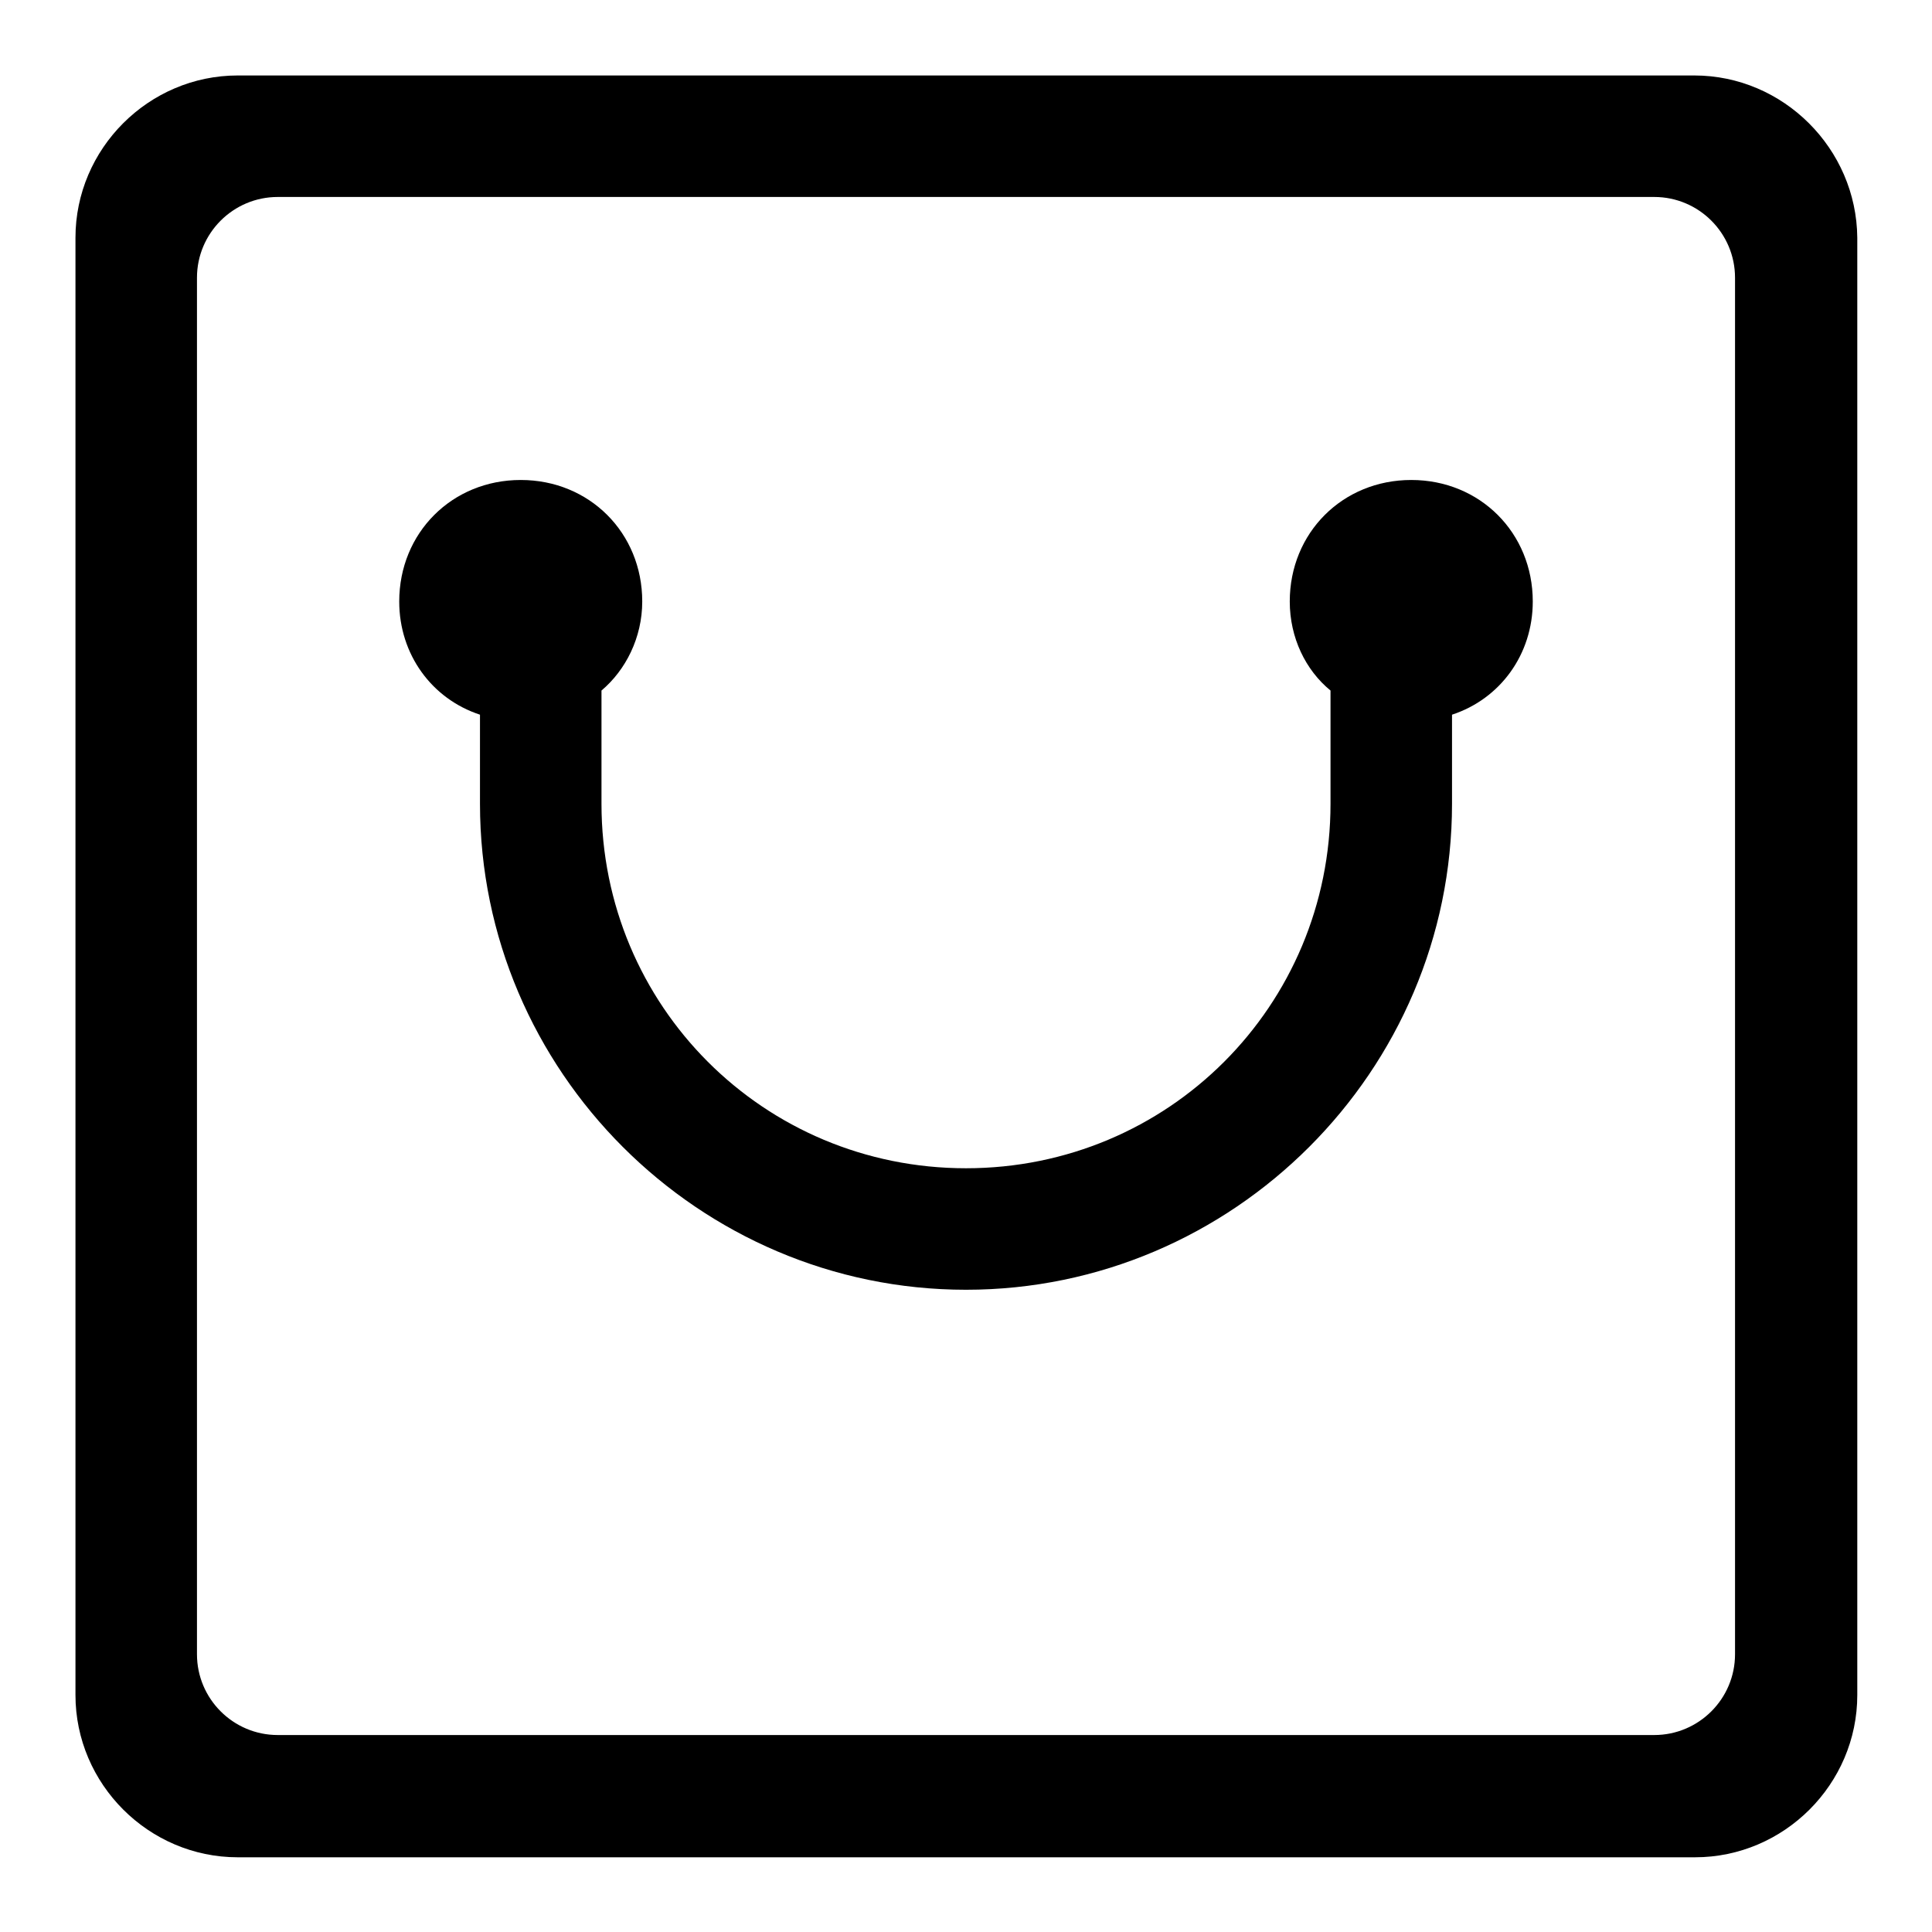
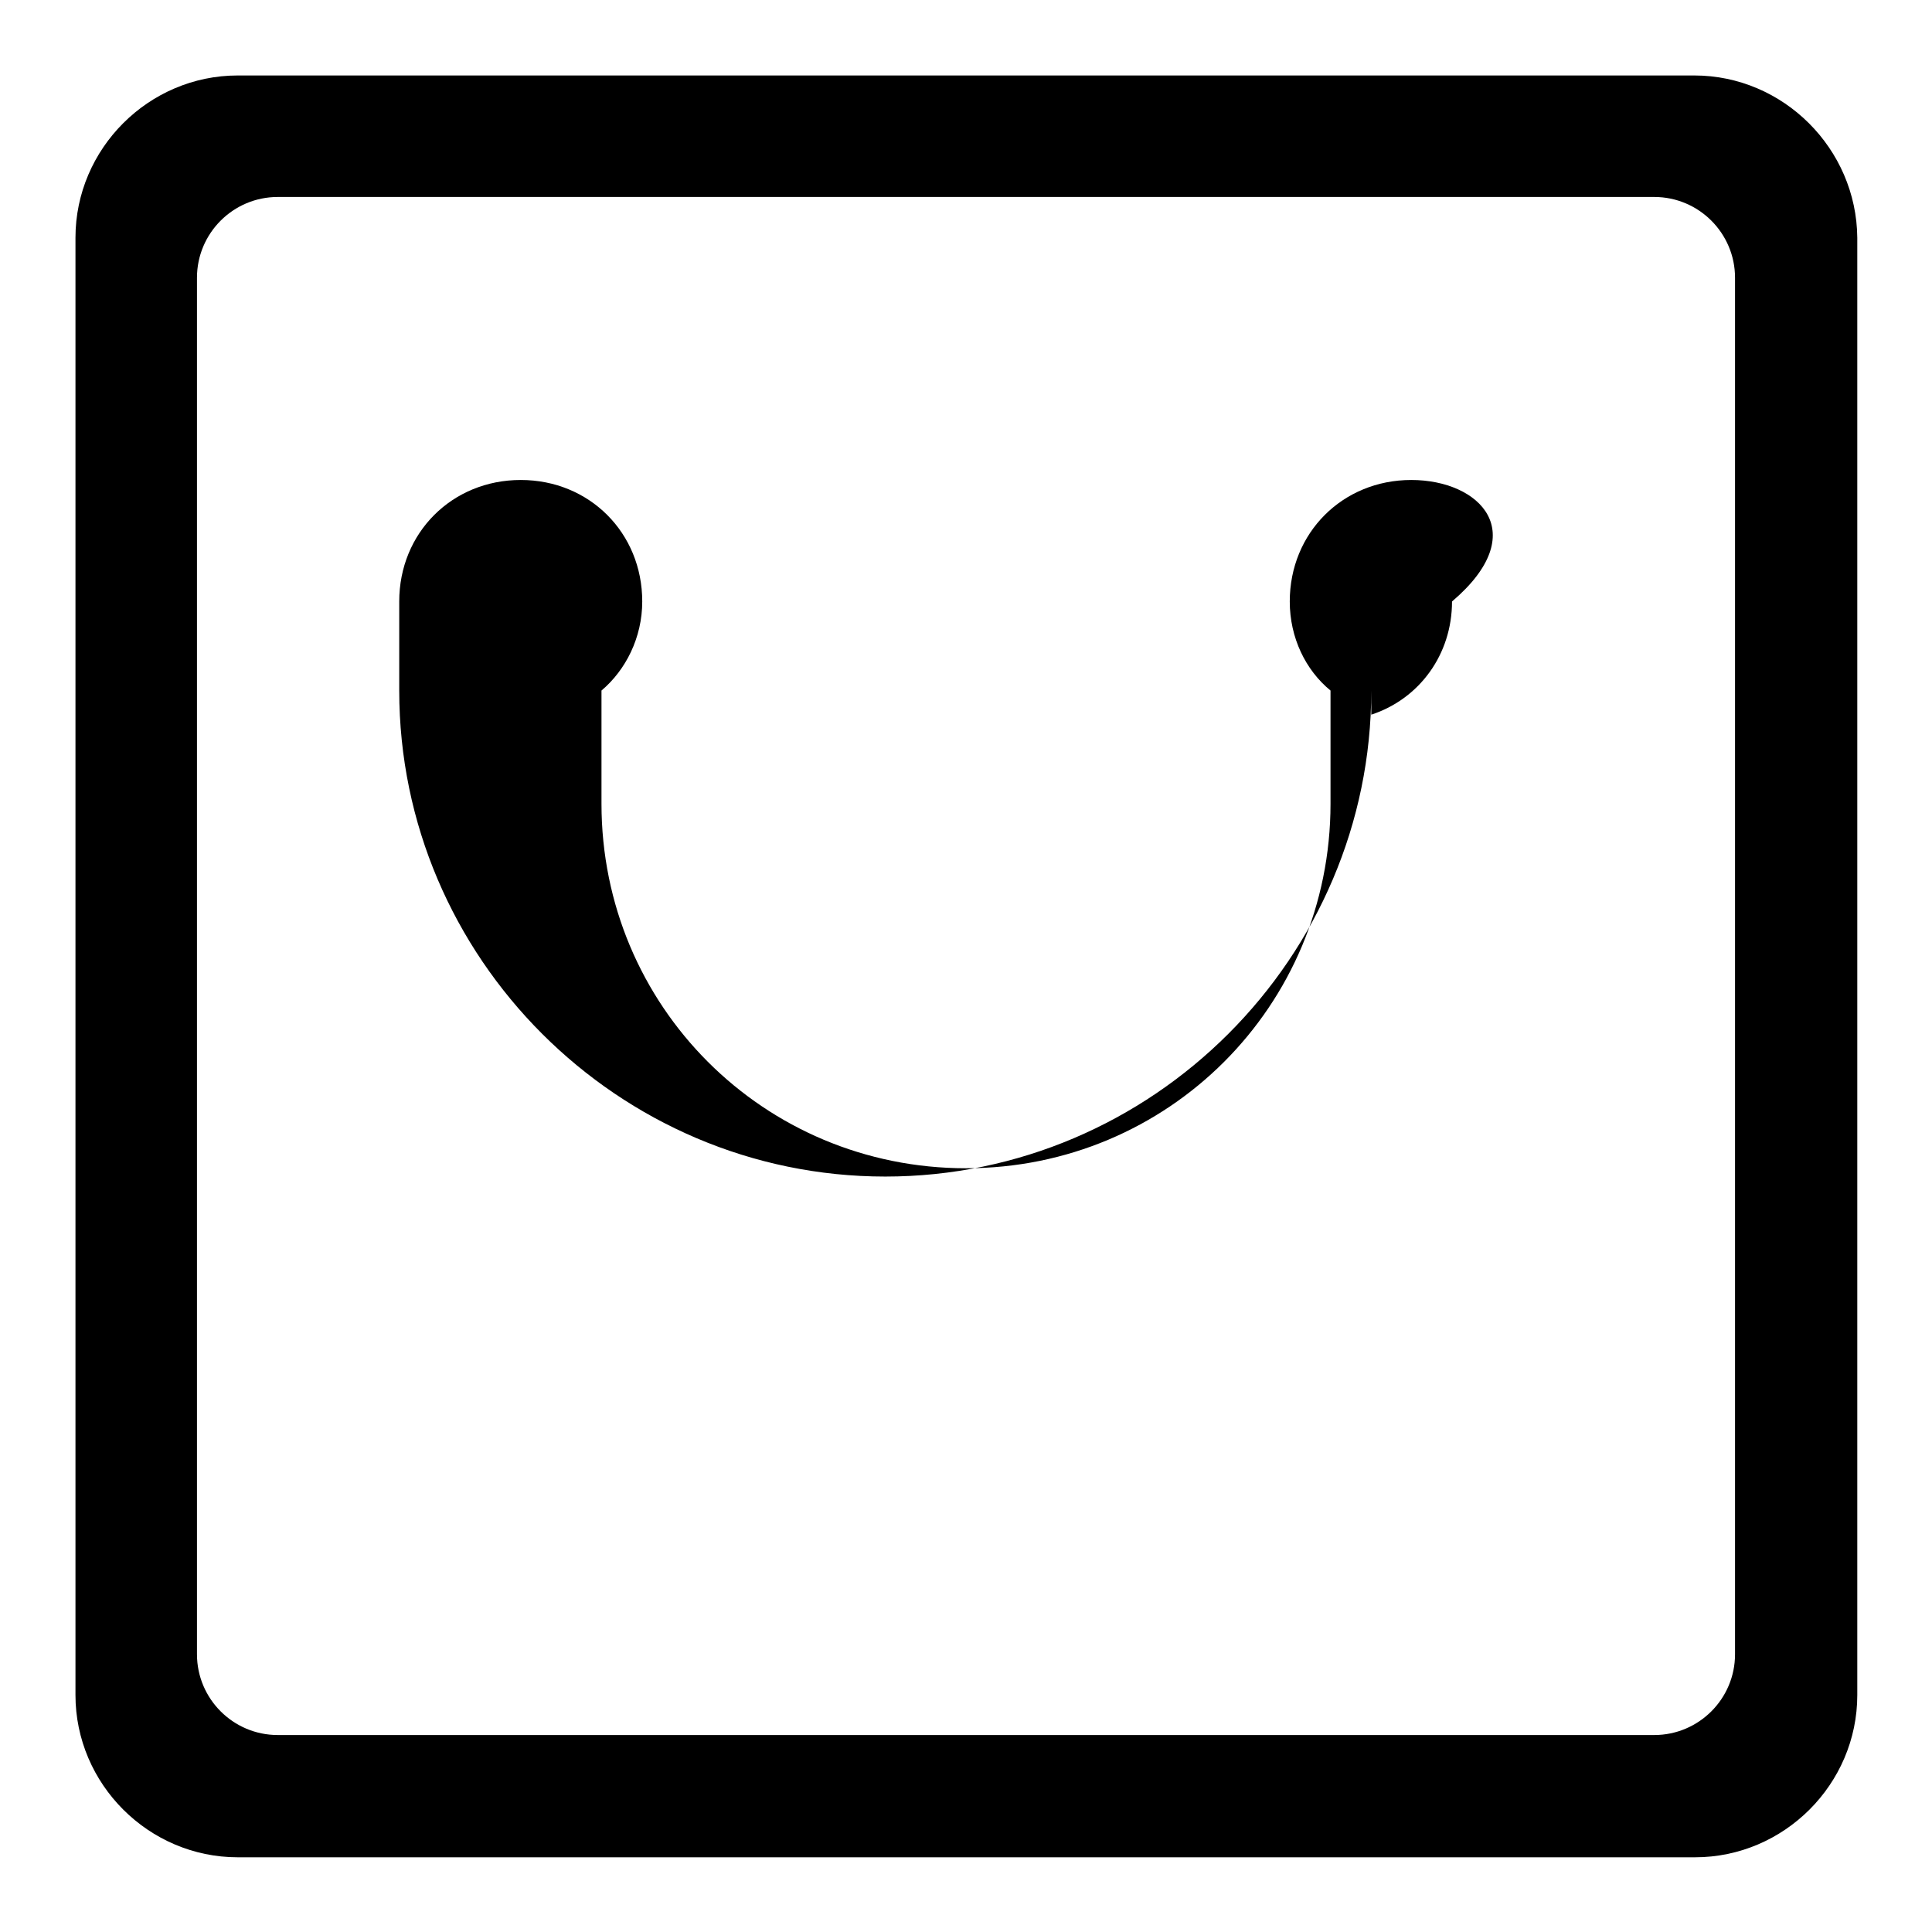
<svg xmlns="http://www.w3.org/2000/svg" version="1.1" x="0px" y="0px" viewBox="0 0 256 256" enable-background="new 0 0 256 256" xml:space="preserve">
  <g>
-     <path fill="#000000" d="M224.5,10H31.5C19.7,10,10,19.7,10,31.5v193.1c0,11.8,9.7,21.5,21.5,21.5h193.1c11.8,0,21.5-9.7,21.5-21.5 V31.5C246,19.7,236.3,10,224.5,10z M229.9,219.2c0,5.9-4.8,10.7-10.7,10.7H36.8c-5.9,0-10.7-4.8-10.7-10.7V36.8 c0-5.9,4.8-10.7,10.7-10.7h182.4c5.9,0,10.7,4.8,10.7,10.7V219.2z M187,63.6c-9.1,0-16.1,7-16.1,16.1c0,4.8,2.1,9.1,5.4,11.8v15 c0,26.8-21.5,48.3-48.3,48.3c-26.8,0-48.3-21.5-48.3-48.3v-15c3.2-2.7,5.4-7,5.4-11.8c0-9.1-7-16.1-16.1-16.1 c-9.1,0-16.1,7-16.1,16.1c0,7,4.3,12.9,10.7,15v11.8c0,35.4,29,64.4,64.4,64.4c35.4,0,64.4-29,64.4-64.4V94.7 c6.4-2.1,10.7-8,10.7-15C203.1,70.6,196.1,63.6,187,63.6z" />
+     <path fill="#000000" d="M224.5,10H31.5C19.7,10,10,19.7,10,31.5v193.1c0,11.8,9.7,21.5,21.5,21.5h193.1c11.8,0,21.5-9.7,21.5-21.5 V31.5C246,19.7,236.3,10,224.5,10z M229.9,219.2c0,5.9-4.8,10.7-10.7,10.7H36.8c-5.9,0-10.7-4.8-10.7-10.7V36.8 c0-5.9,4.8-10.7,10.7-10.7h182.4c5.9,0,10.7,4.8,10.7,10.7V219.2z M187,63.6c-9.1,0-16.1,7-16.1,16.1c0,4.8,2.1,9.1,5.4,11.8v15 c0,26.8-21.5,48.3-48.3,48.3c-26.8,0-48.3-21.5-48.3-48.3v-15c3.2-2.7,5.4-7,5.4-11.8c0-9.1-7-16.1-16.1-16.1 c-9.1,0-16.1,7-16.1,16.1v11.8c0,35.4,29,64.4,64.4,64.4c35.4,0,64.4-29,64.4-64.4V94.7 c6.4-2.1,10.7-8,10.7-15C203.1,70.6,196.1,63.6,187,63.6z" />
  </g>
</svg>